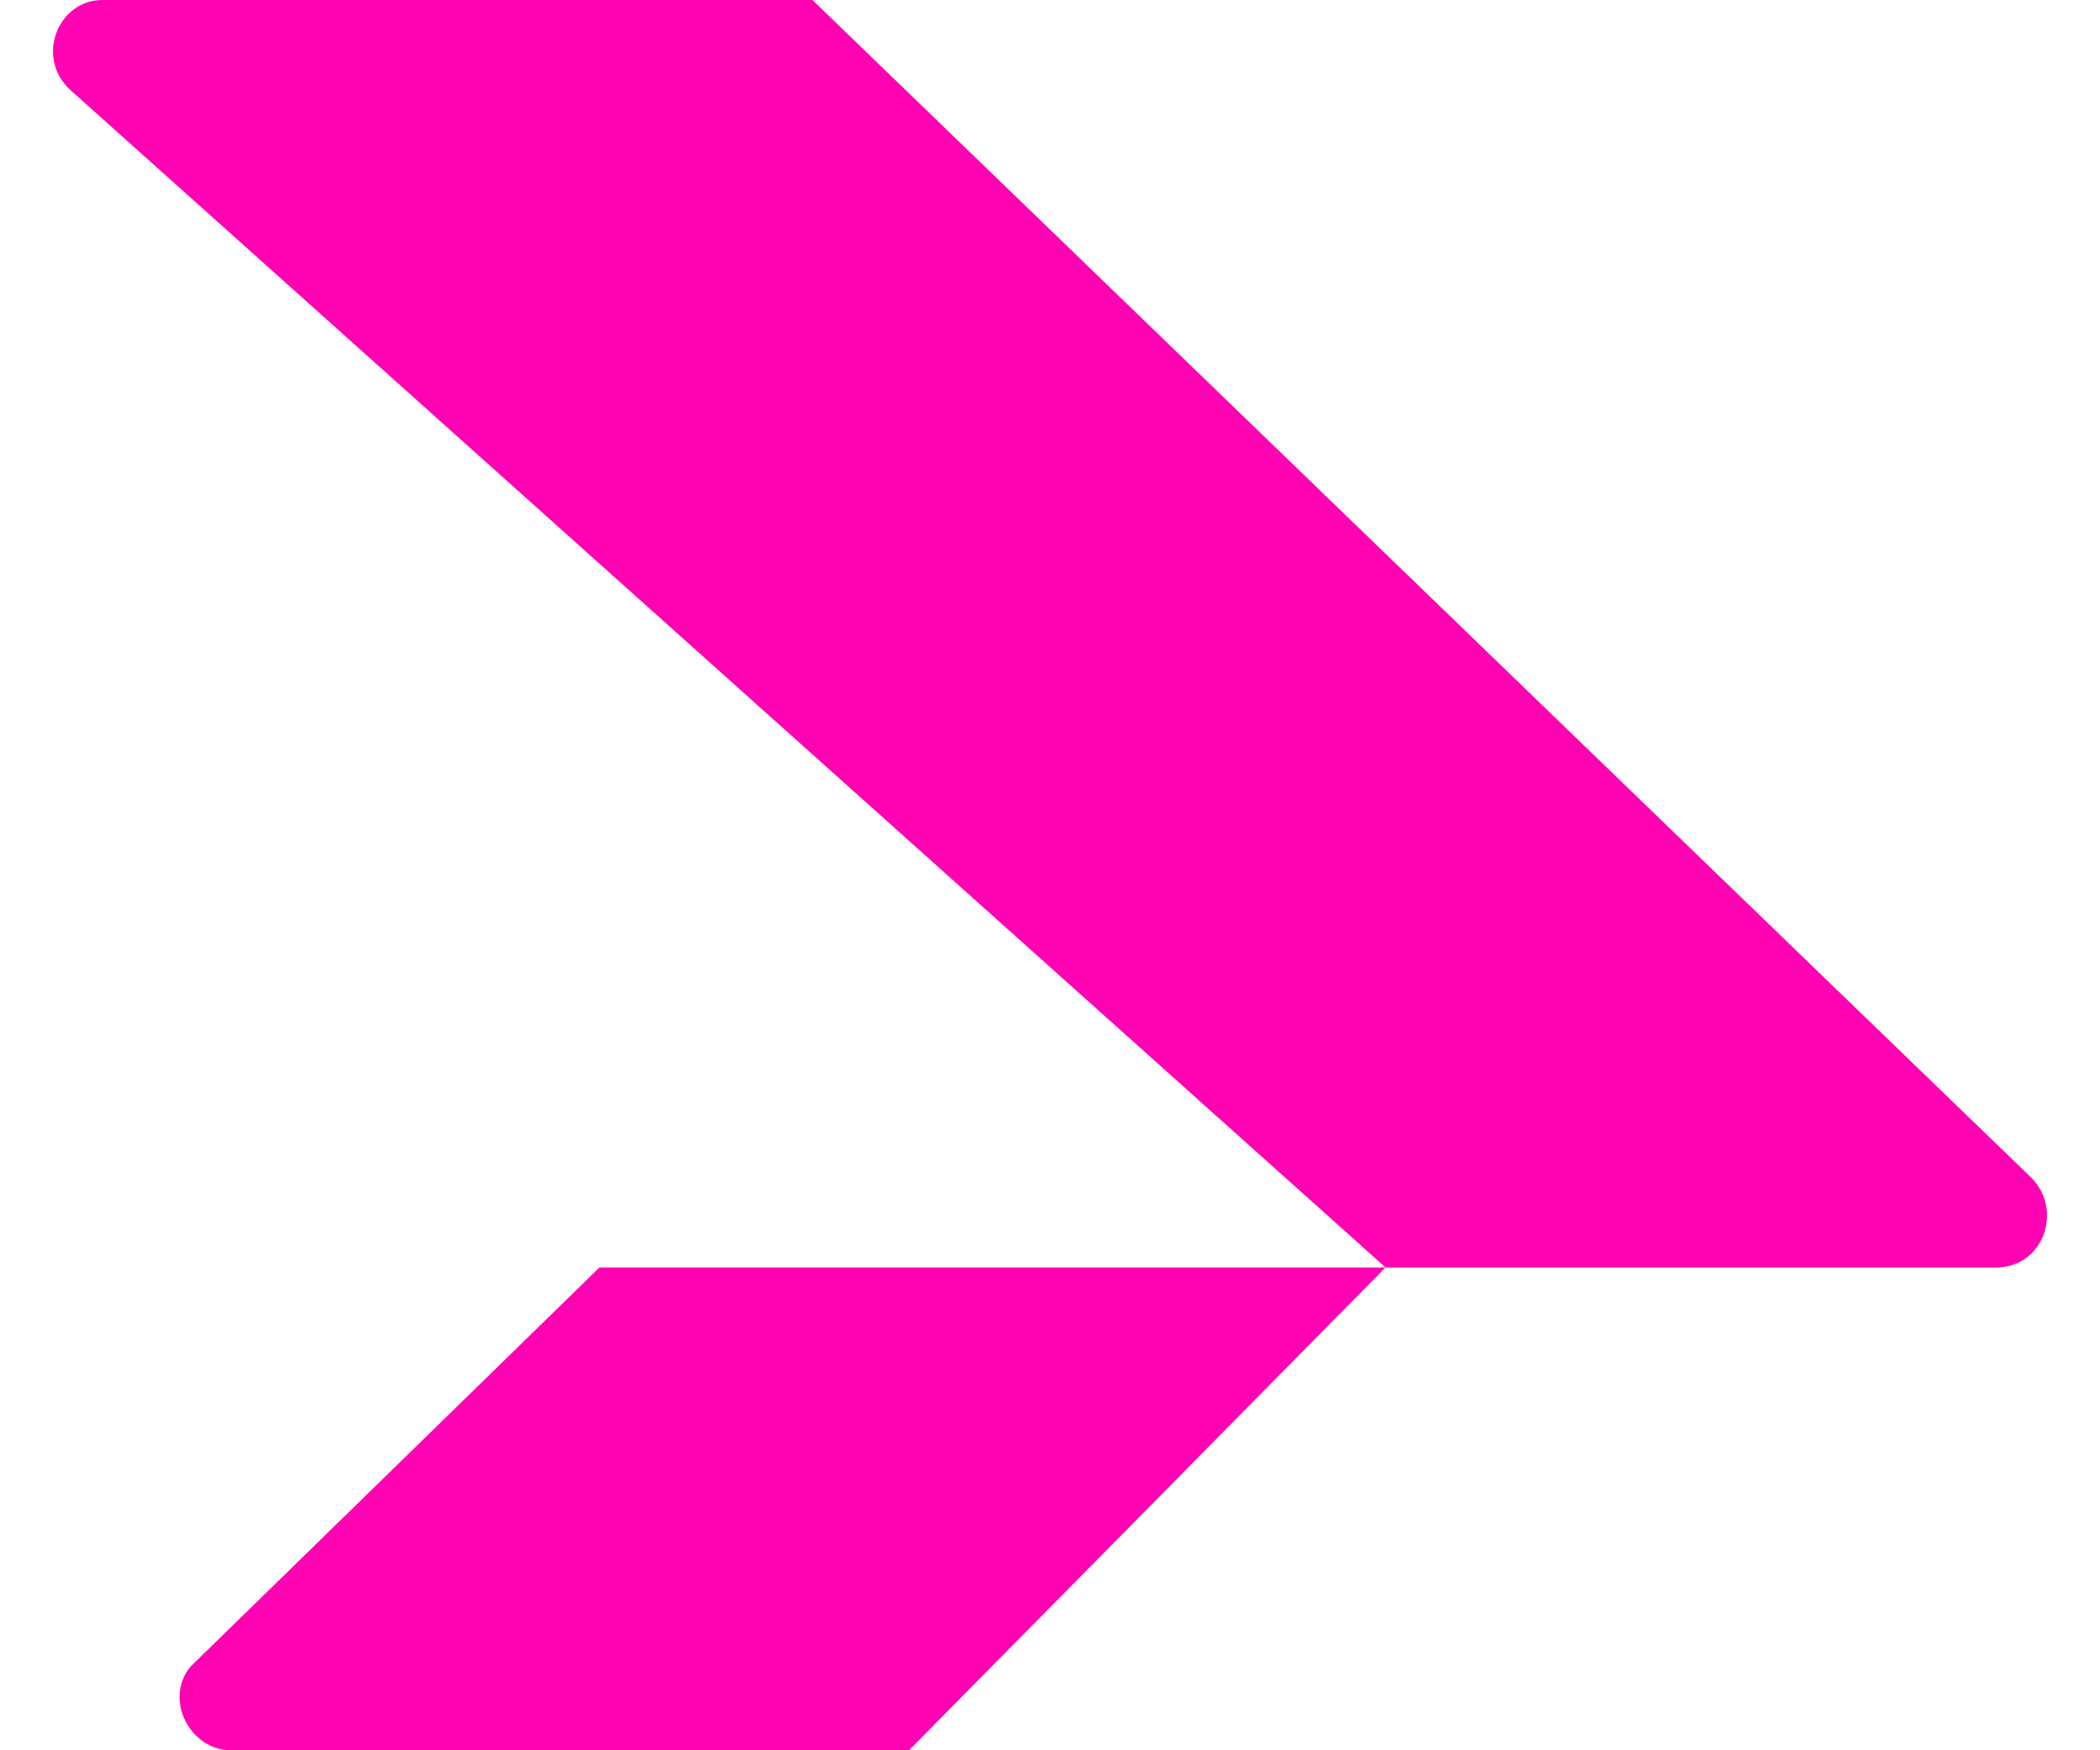
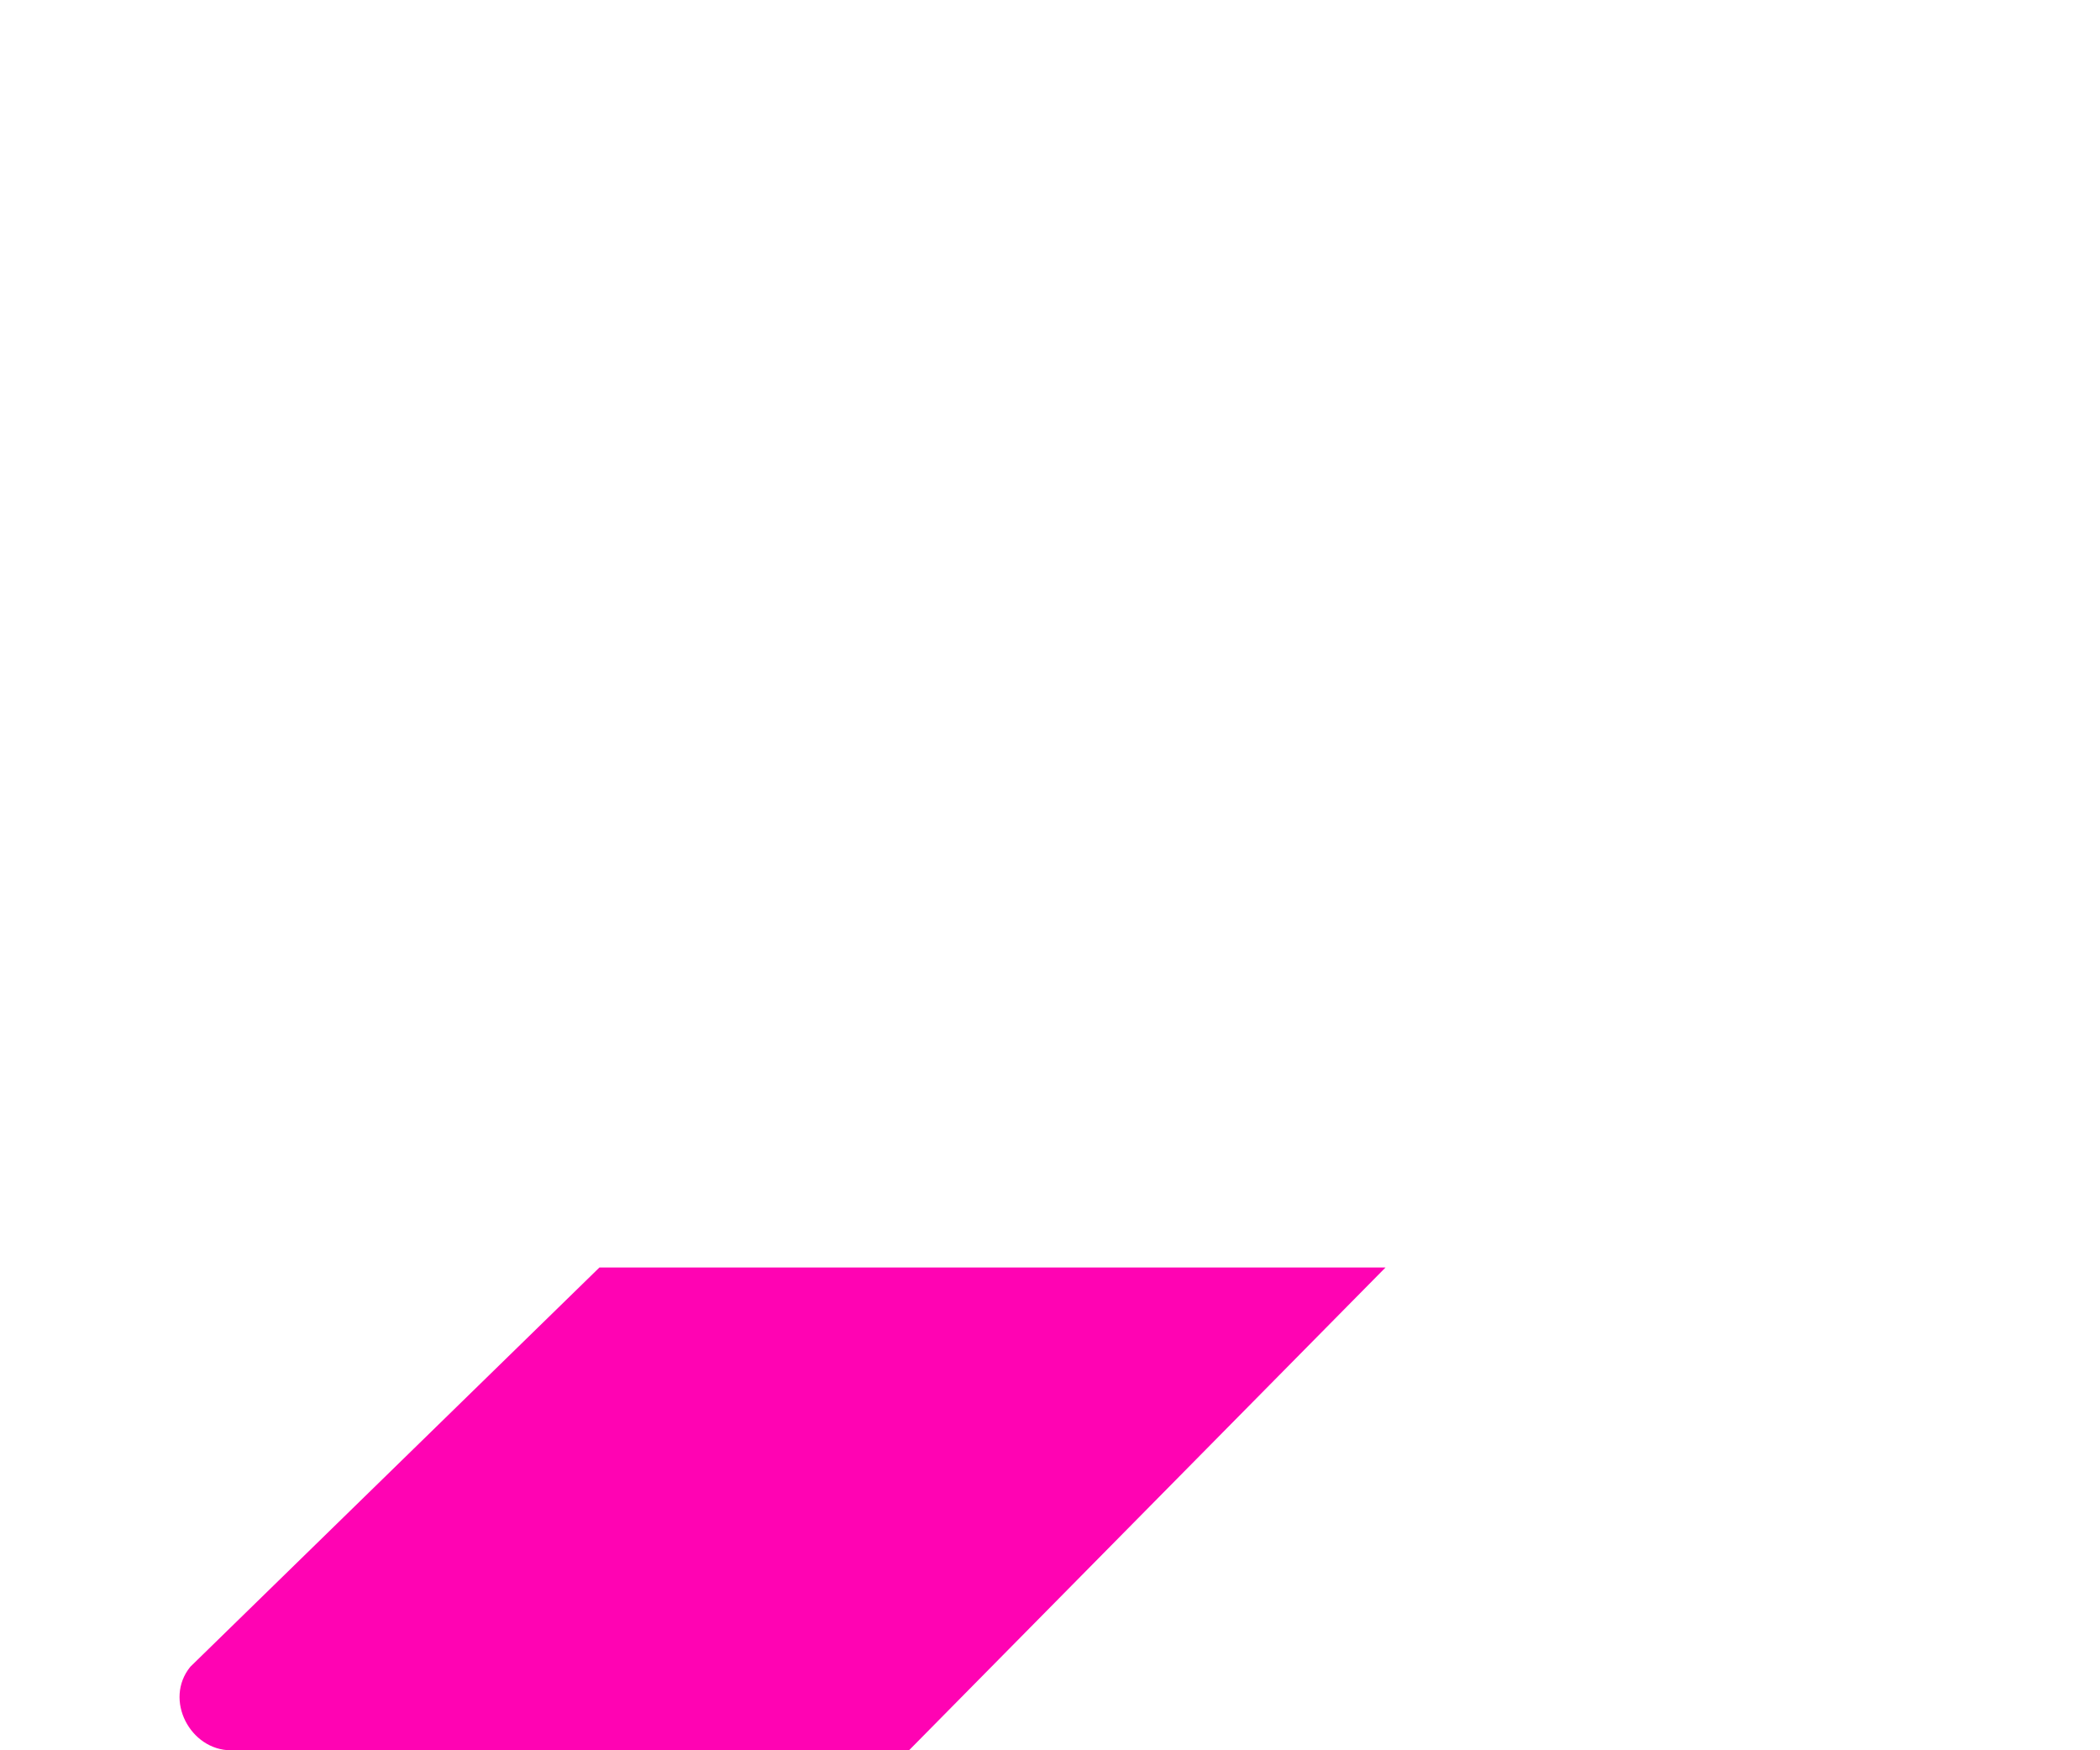
<svg xmlns="http://www.w3.org/2000/svg" width="24" height="20" viewBox="0 0 24 20" fill="none">
-   <path d="M15.8 14.483H22.814C23.348 14.483 23.585 13.835 23.217 13.459L9.285 0H1.168C0.669 0 0.397 0.648 0.8 1.025L15.835 14.483H15.8Z" fill="#FF03B3" />
-   <path d="M15.835 14.483L10.389 20H2.639C2.175 20 1.869 19.422 2.175 19.046L6.851 14.483H15.809H15.835Z" fill="#FF03B3" />
+   <path d="M15.835 14.483L10.389 20H2.639C2.175 20 1.869 19.422 2.175 19.046L6.851 14.483H15.809Z" fill="#FF03B3" />
</svg>